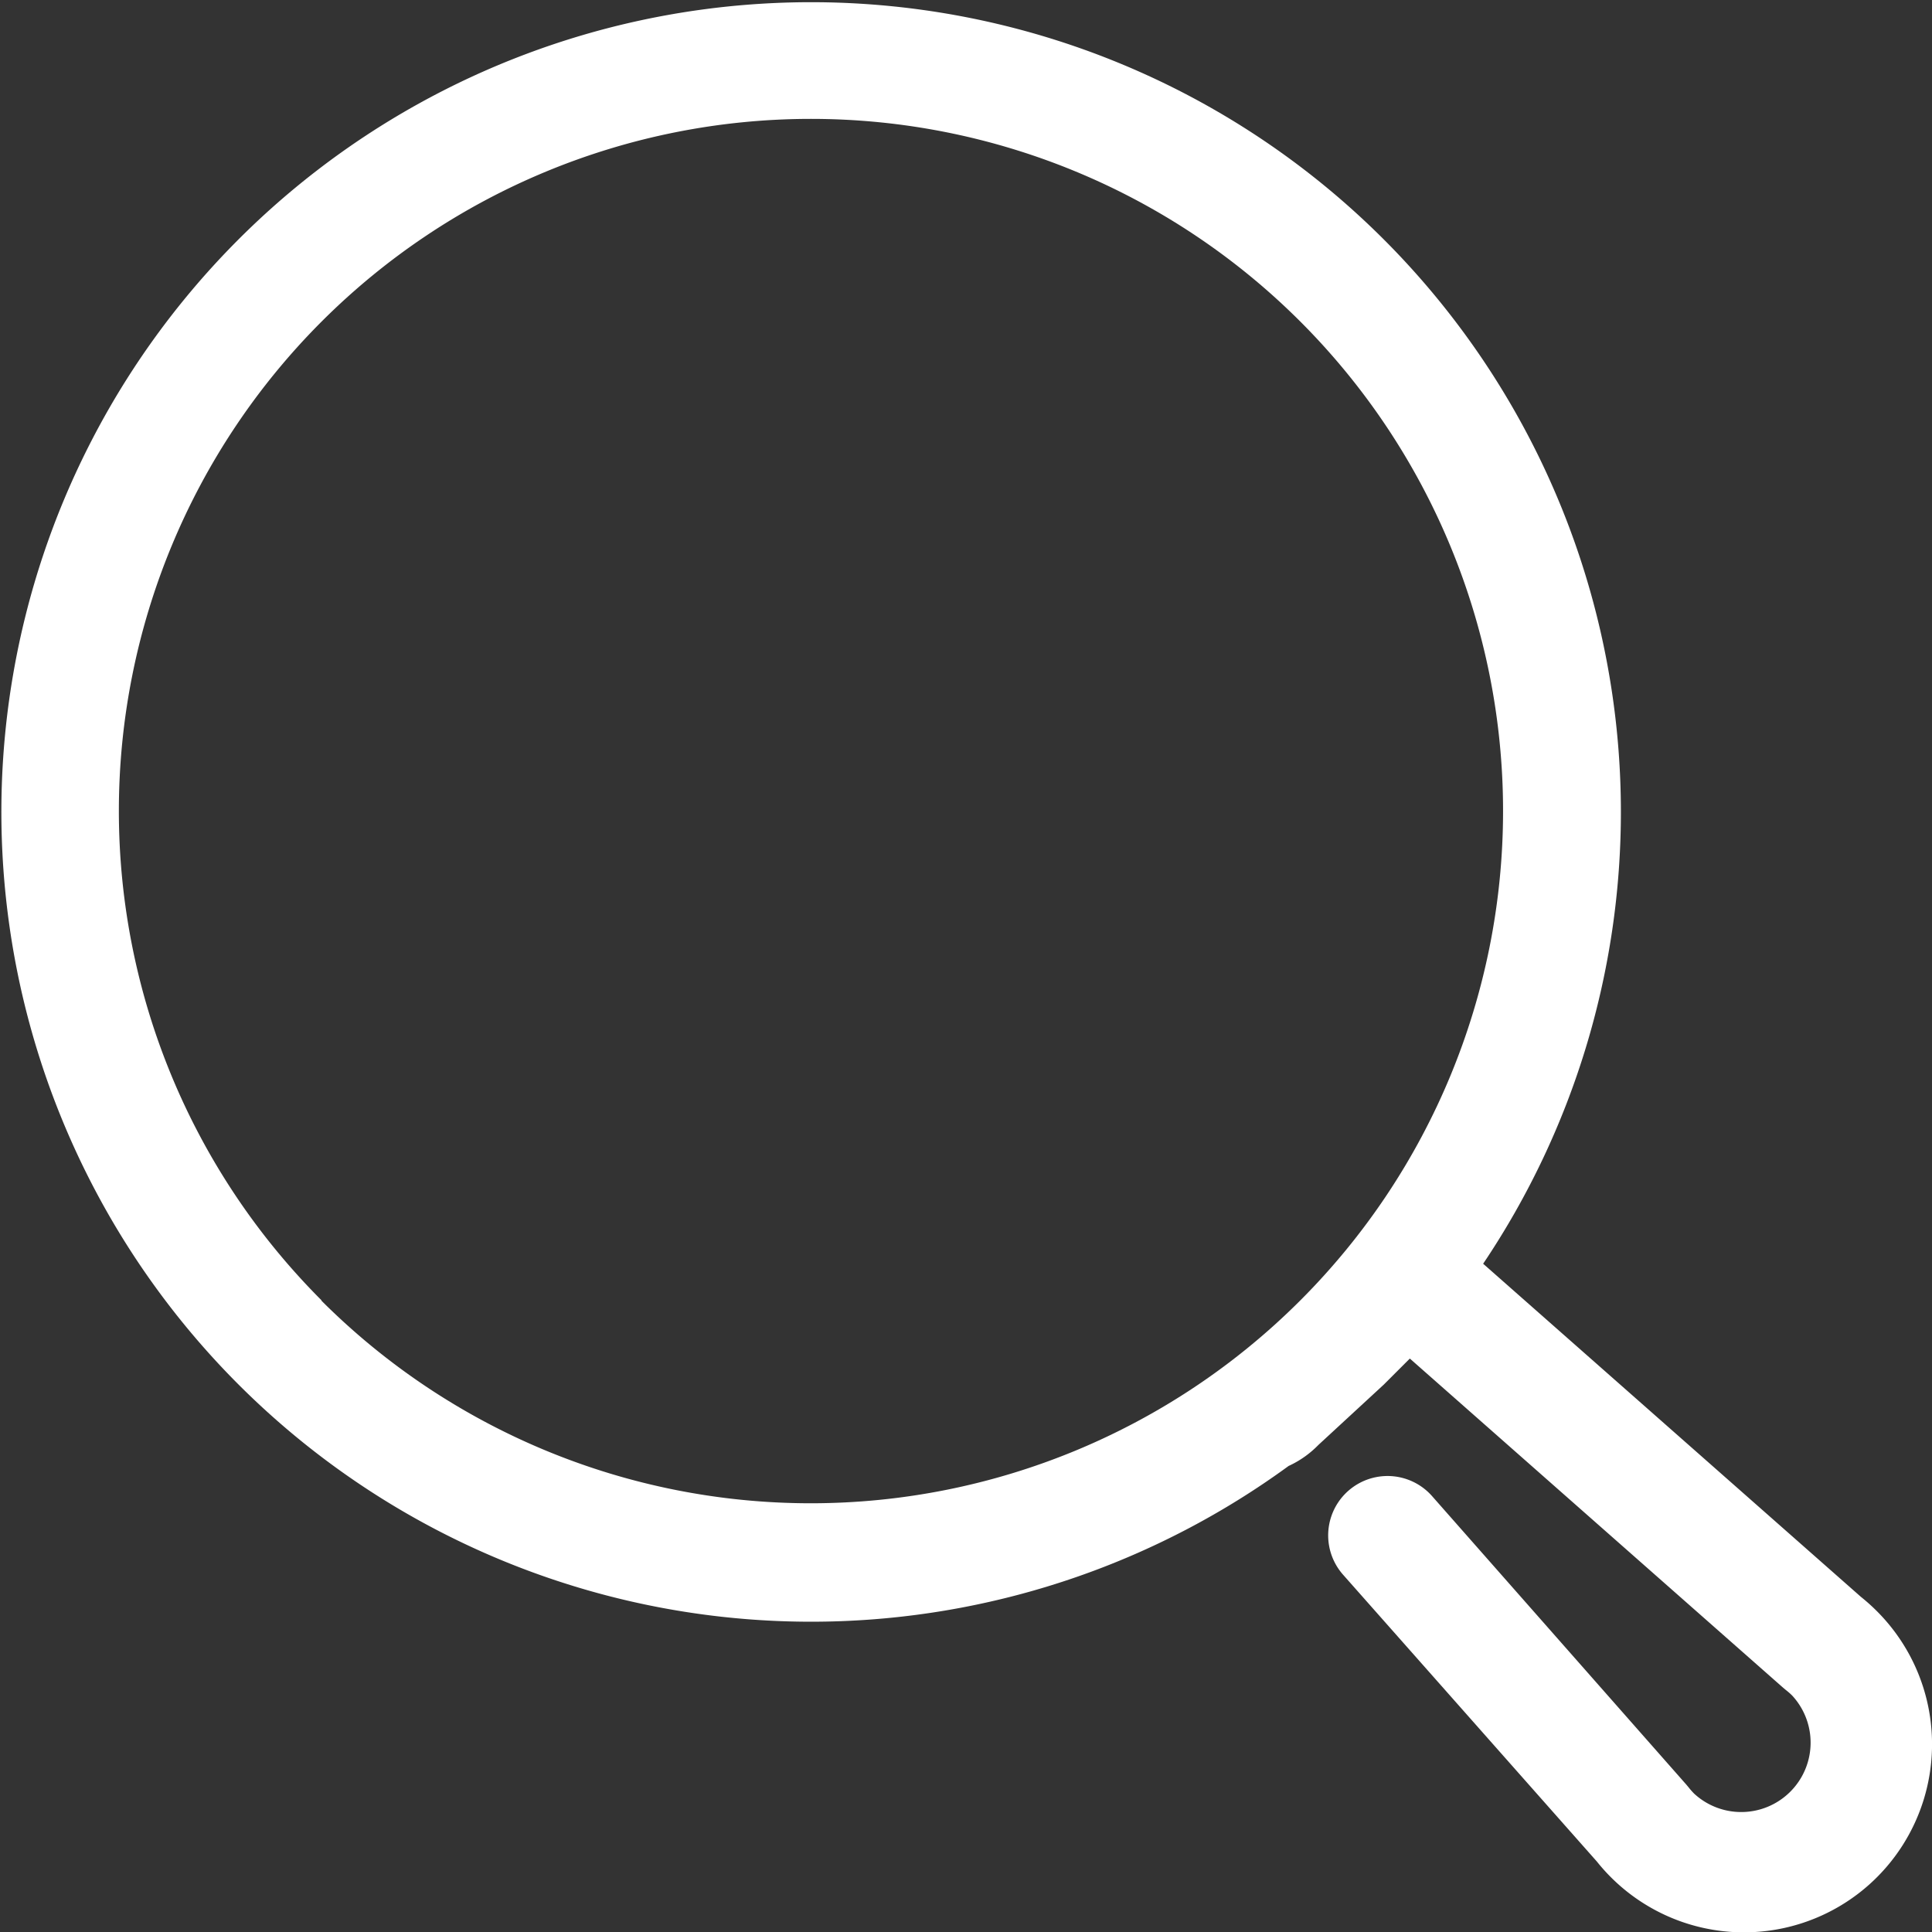
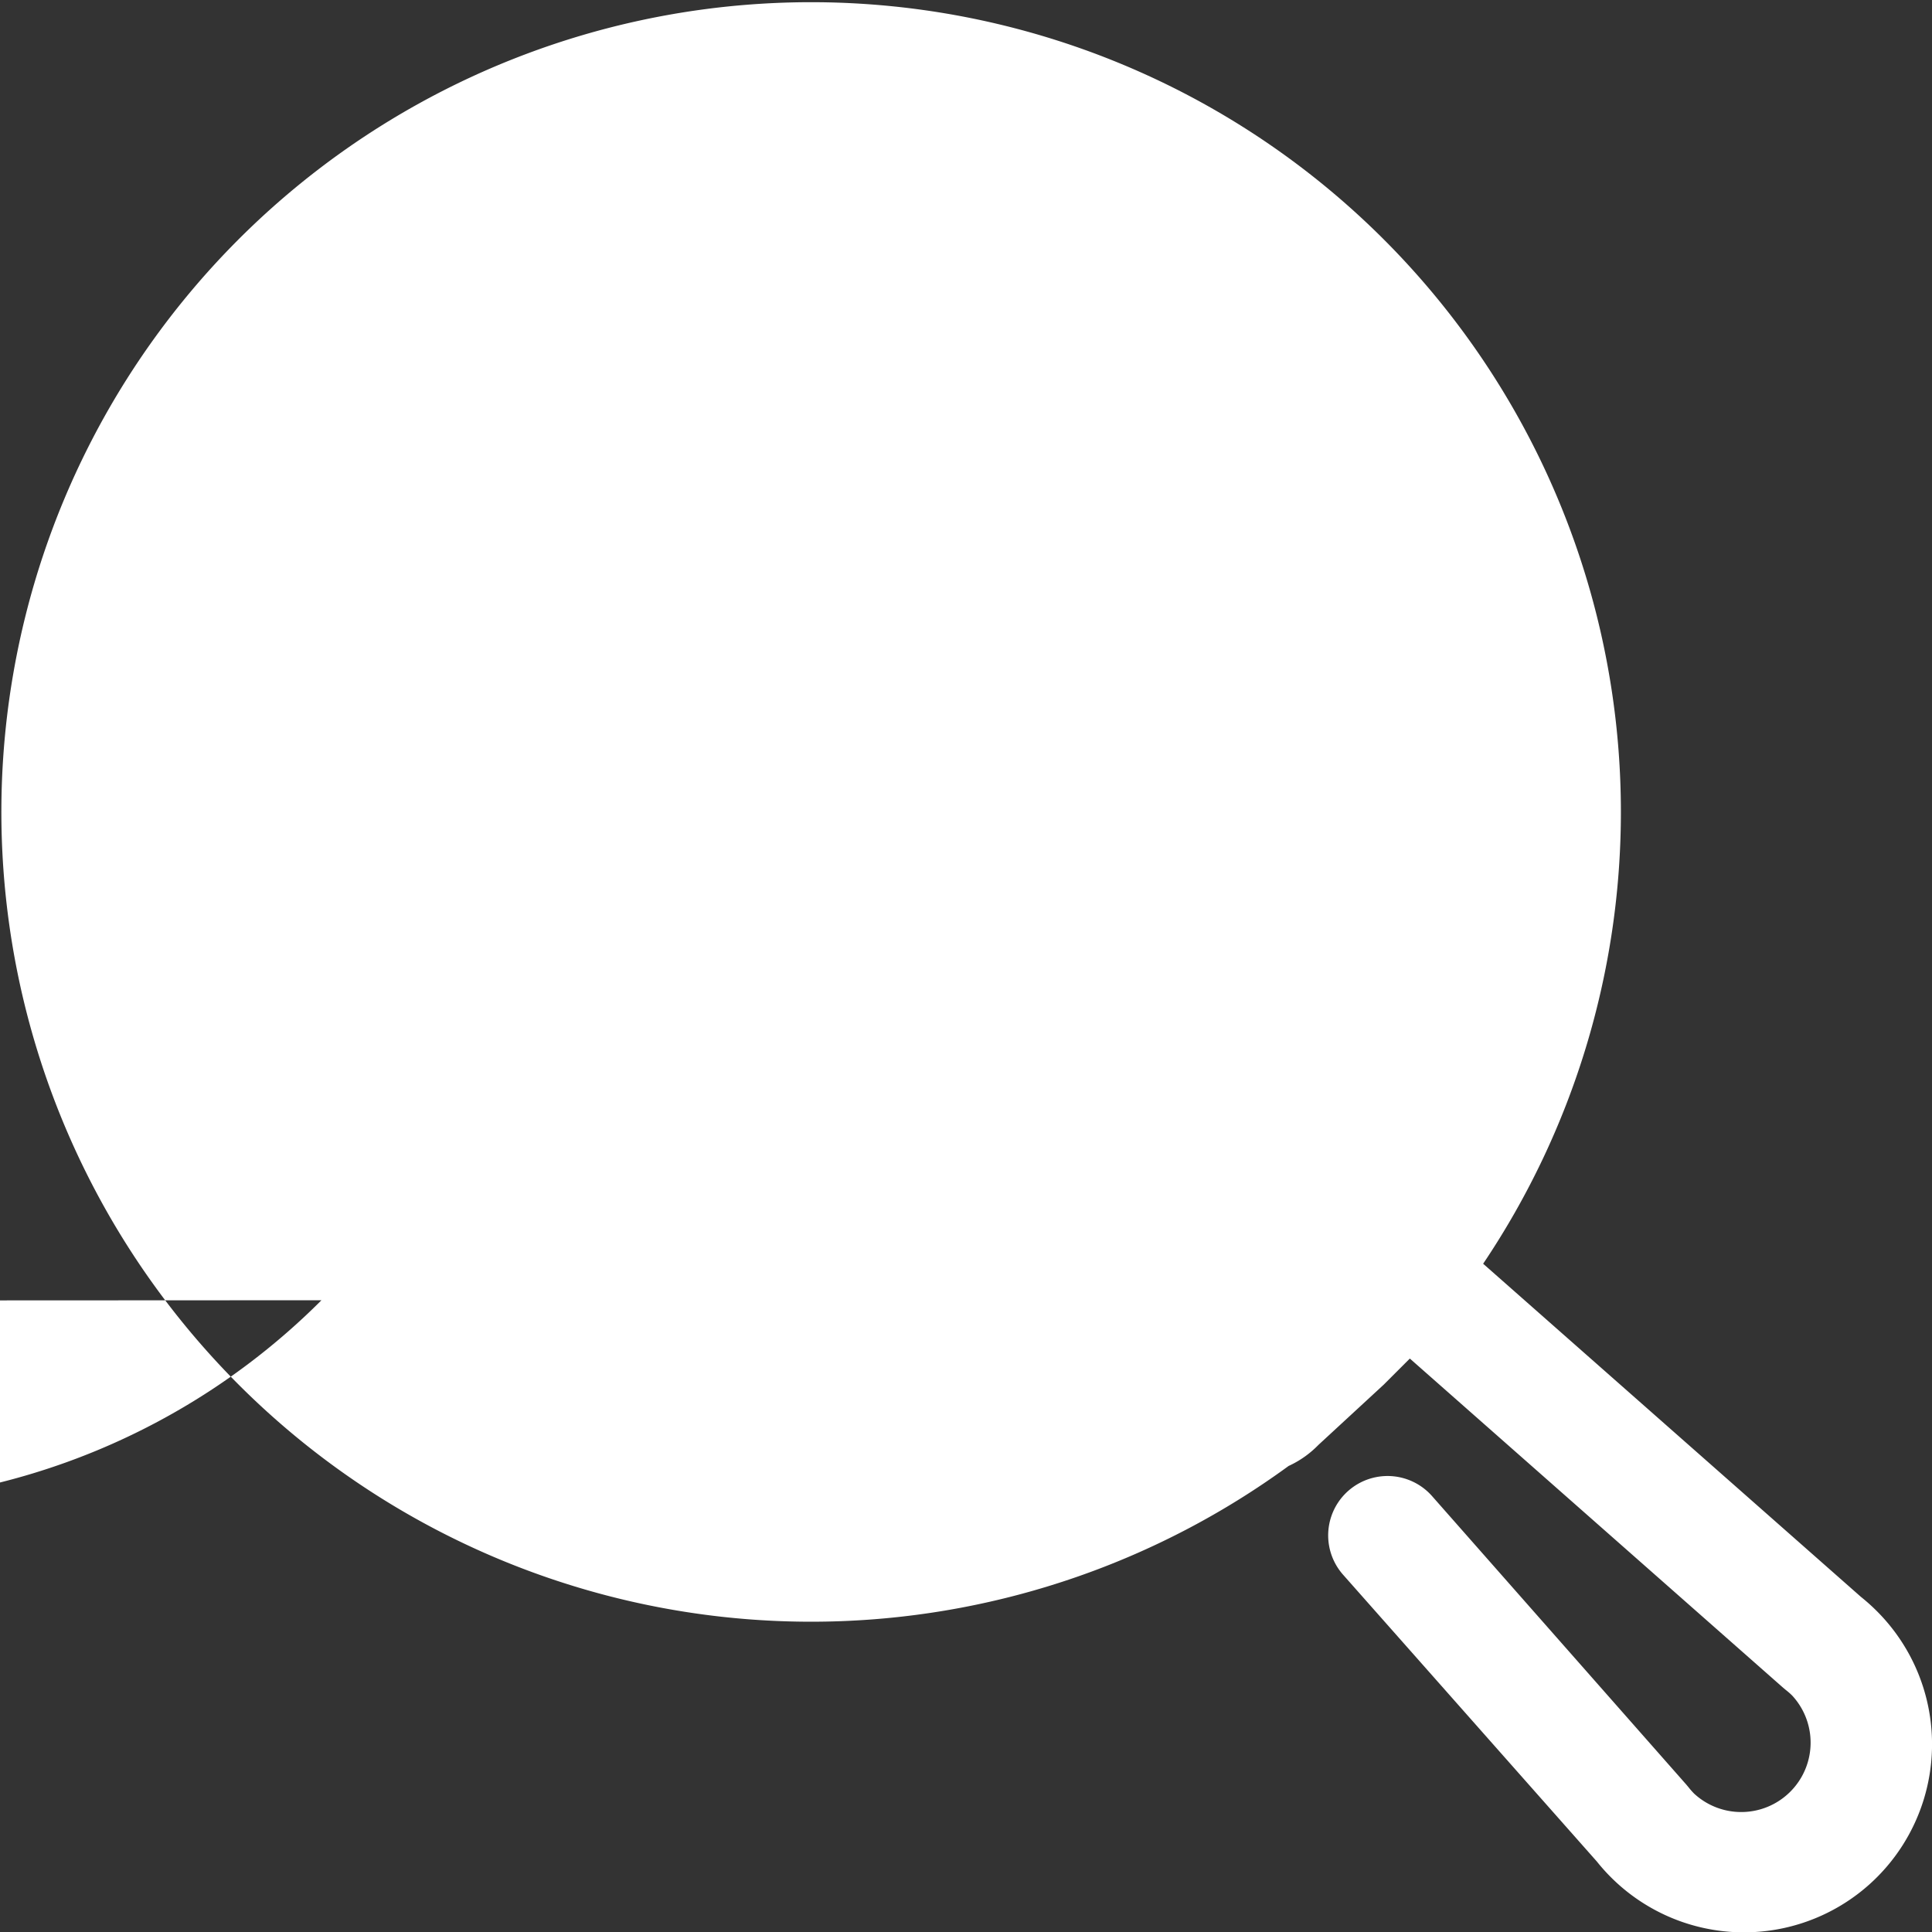
<svg xmlns="http://www.w3.org/2000/svg" width="25.615" height="25.615" viewBox="0 0 25.615 25.615">
  <rect x="0" y="0" width="25.615" height="25.615" fill="#333333" stroke="none" />
-   <path id="search" d="M42.9,39.377a2.518,2.518,0,0,0-.208-.186l-5.009-4.417a10.736,10.736,0,1,0-2.579,2.681,1.312,1.312,0,0,0,.394-.278l.867-.8,0,0,0,0,.346-.346,4.95,4.365.036.03a.875.875,0,0,1,.084.074.92.92,0,0,1-1.3,1.3.957.957,0,0,1-.075-.085l-.03-.036-3.37-3.824a.787.787,0,1,0-1.181,1.041L39.191,42.7A2.494,2.494,0,1,0,42.9,39.377ZM22.281,35.258a9.176,9.176,0,1,1,12.98,0l-.006.006a9.177,9.177,0,0,1-12.974,0Z" transform="translate(-18.019 -18.019)" fill="#fff" />
+   <path id="search" d="M42.9,39.377a2.518,2.518,0,0,0-.208-.186l-5.009-4.417a10.736,10.736,0,1,0-2.579,2.681,1.312,1.312,0,0,0,.394-.278l.867-.8,0,0,0,0,.346-.346,4.95,4.365.036.03a.875.875,0,0,1,.084.074.92.92,0,0,1-1.3,1.3.957.957,0,0,1-.075-.085l-.03-.036-3.37-3.824a.787.787,0,1,0-1.181,1.041L39.191,42.7A2.494,2.494,0,1,0,42.9,39.377ZM22.281,35.258l-.006.006a9.177,9.177,0,0,1-12.974,0Z" transform="translate(-18.019 -18.019)" fill="#fff" />
</svg>